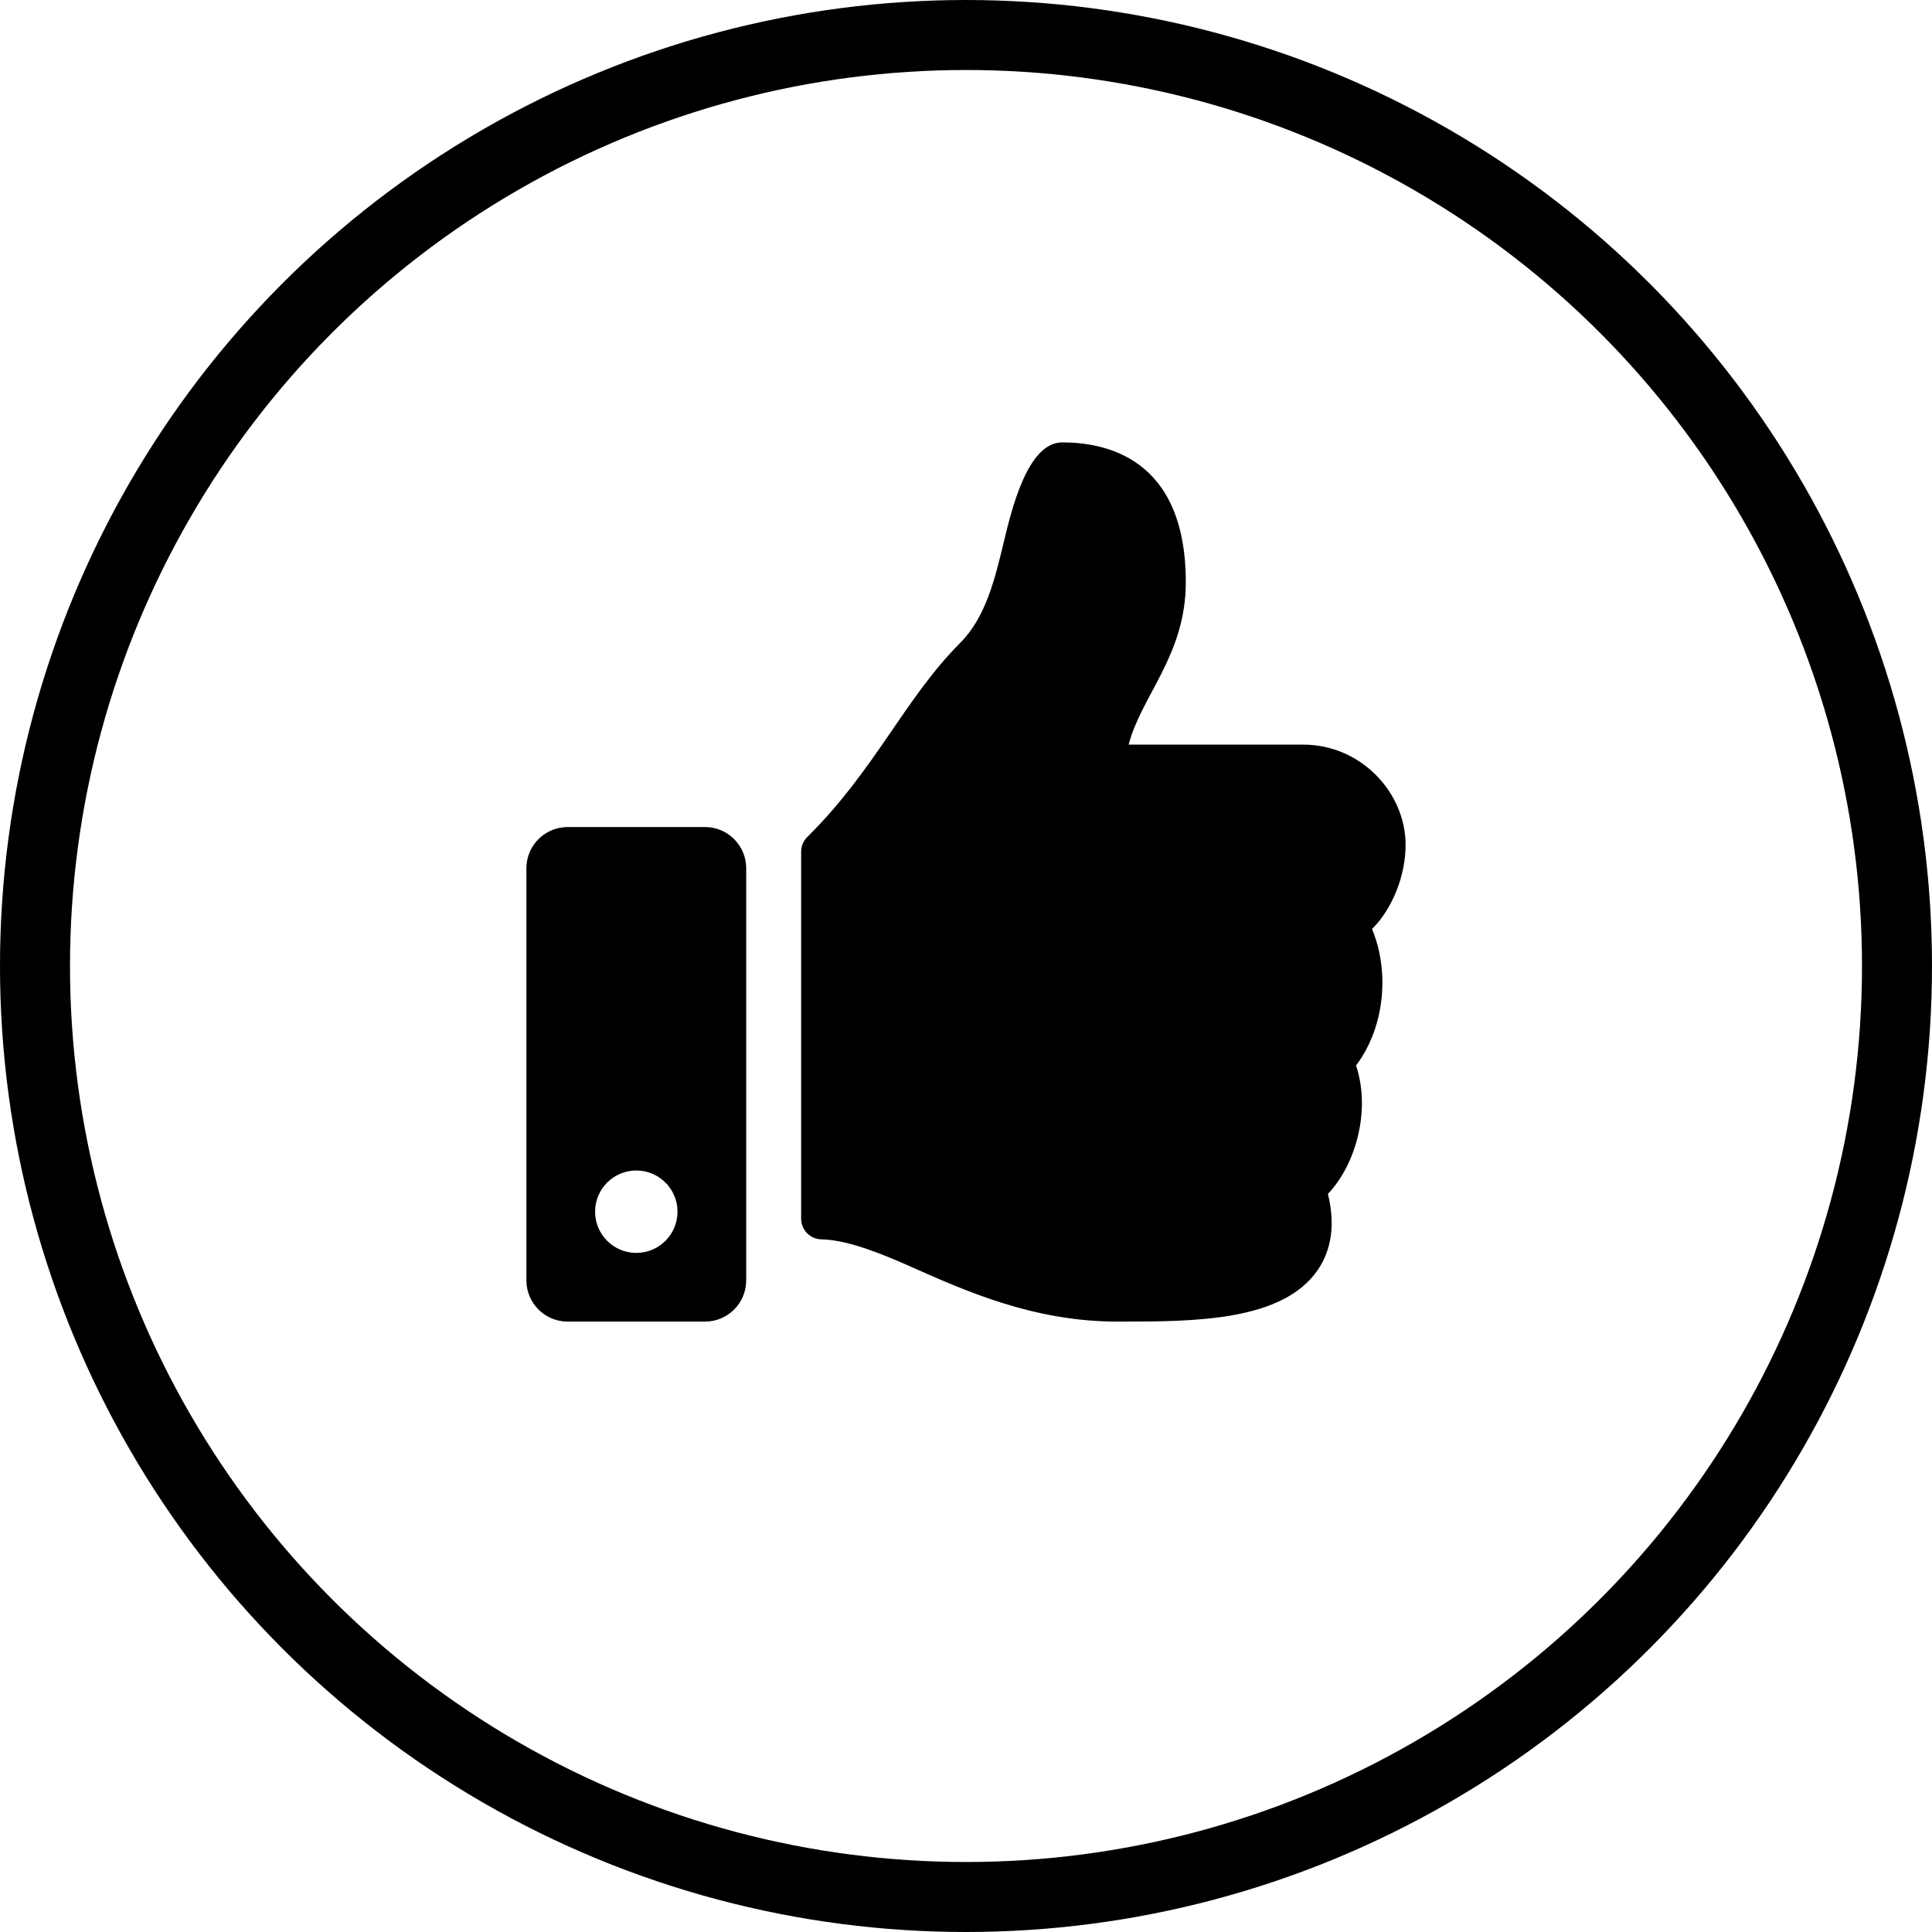
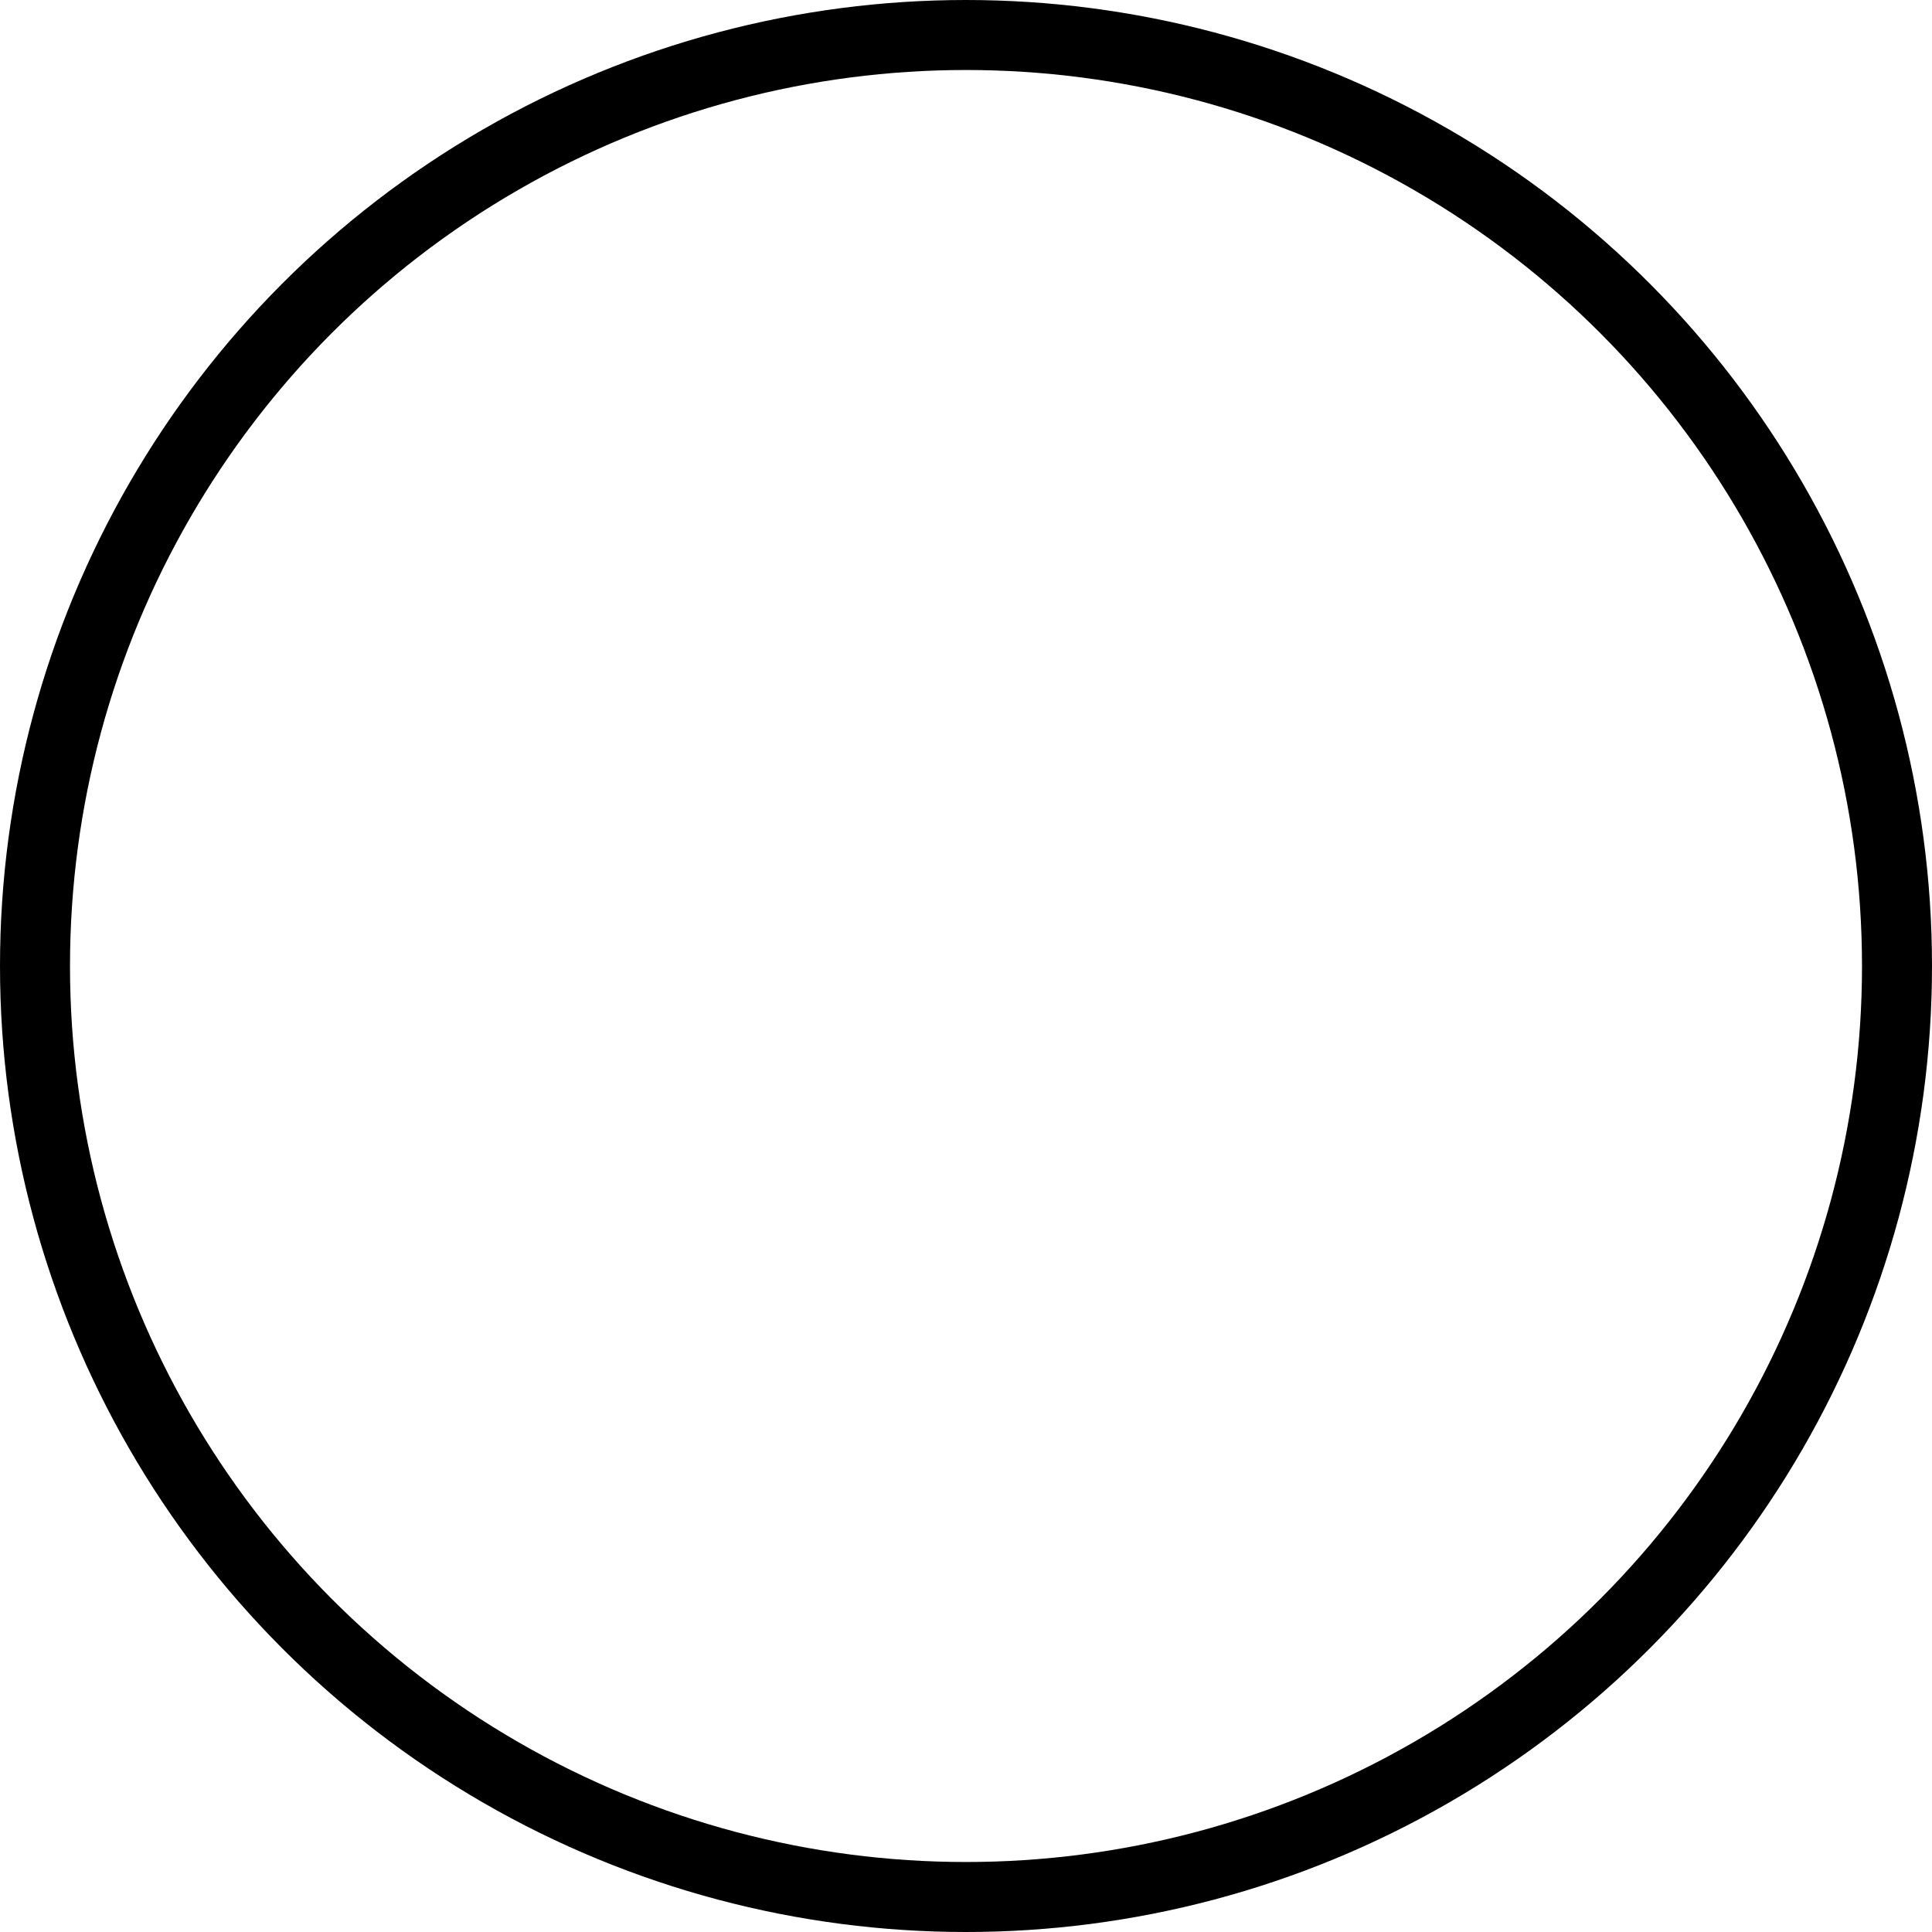
<svg xmlns="http://www.w3.org/2000/svg" width="1380" height="1380" viewBox="0 0 1380 1380" fill="none">
-   <path d="M503.562 590.751H405.438C389.179 590.751 376 603.93 376 620.188V914.562C376 930.82 389.179 944 405.438 944H503.562C519.821 944 533 930.82 533 914.562V620.188C533 603.93 519.821 590.751 503.562 590.751ZM454.5 894.936C438.242 894.936 425.063 881.762 425.063 865.501C425.063 849.243 438.242 836.064 454.5 836.064C470.758 836.064 483.937 849.243 483.937 865.501C483.937 881.762 470.758 894.936 454.5 894.936ZM847.001 415.906C847.001 467.932 815.147 497.115 806.184 531.876H930.954C971.917 531.876 1003.81 565.908 1004 603.137C1004.1 625.139 994.746 648.825 980.154 663.48L980.024 663.615C992.085 692.239 990.125 732.348 968.607 761.089C979.25 792.851 968.522 831.867 948.512 852.783C953.783 874.368 951.263 892.739 940.97 907.528C915.936 943.497 853.889 944 801.42 944H797.931C738.703 943.977 690.231 922.414 651.282 905.088C631.711 896.382 606.119 885.604 586.703 885.242C578.681 885.095 572.251 878.551 572.251 870.528V608.325C572.251 604.4 573.823 600.633 576.615 597.873C625.203 549.861 646.097 499.028 685.922 459.135C704.08 440.943 710.684 413.463 717.068 386.888C722.523 364.195 733.932 316 758.688 316C788.125 316 847.001 325.813 847.001 415.906Z" fill="black" />
  <circle cx="690" cy="690" r="665" stroke="black" stroke-width="50" />
</svg>